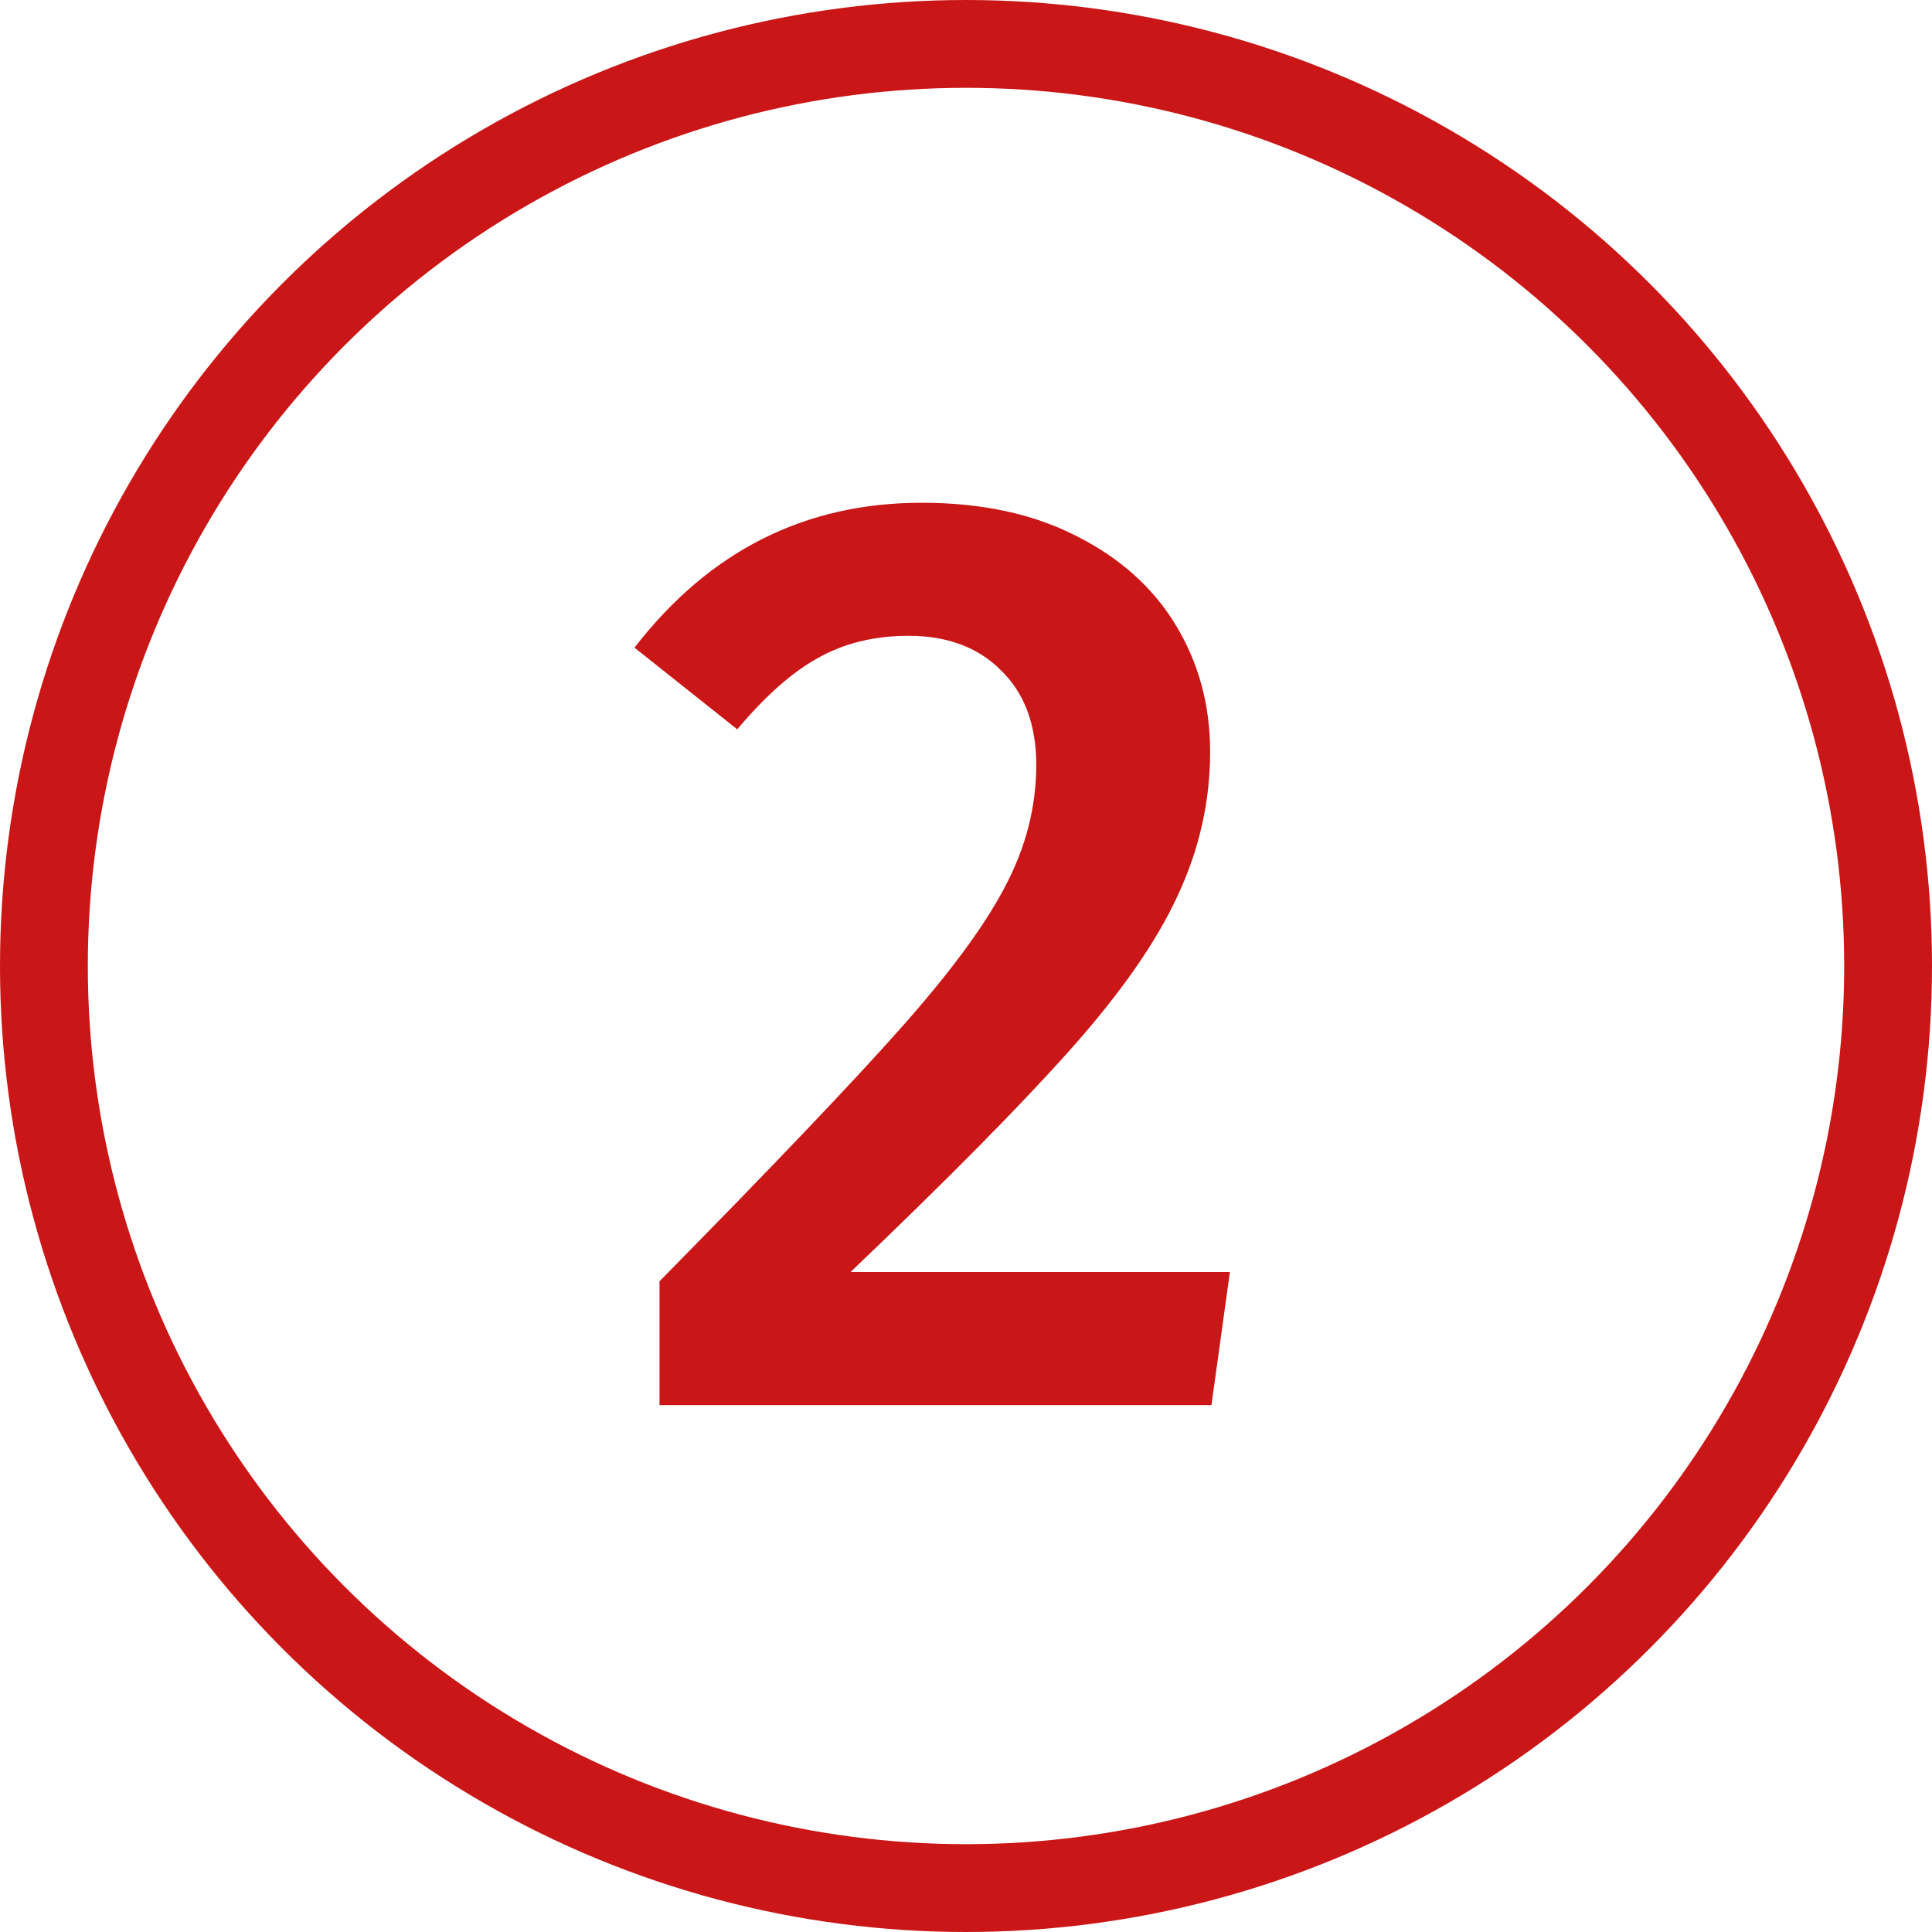
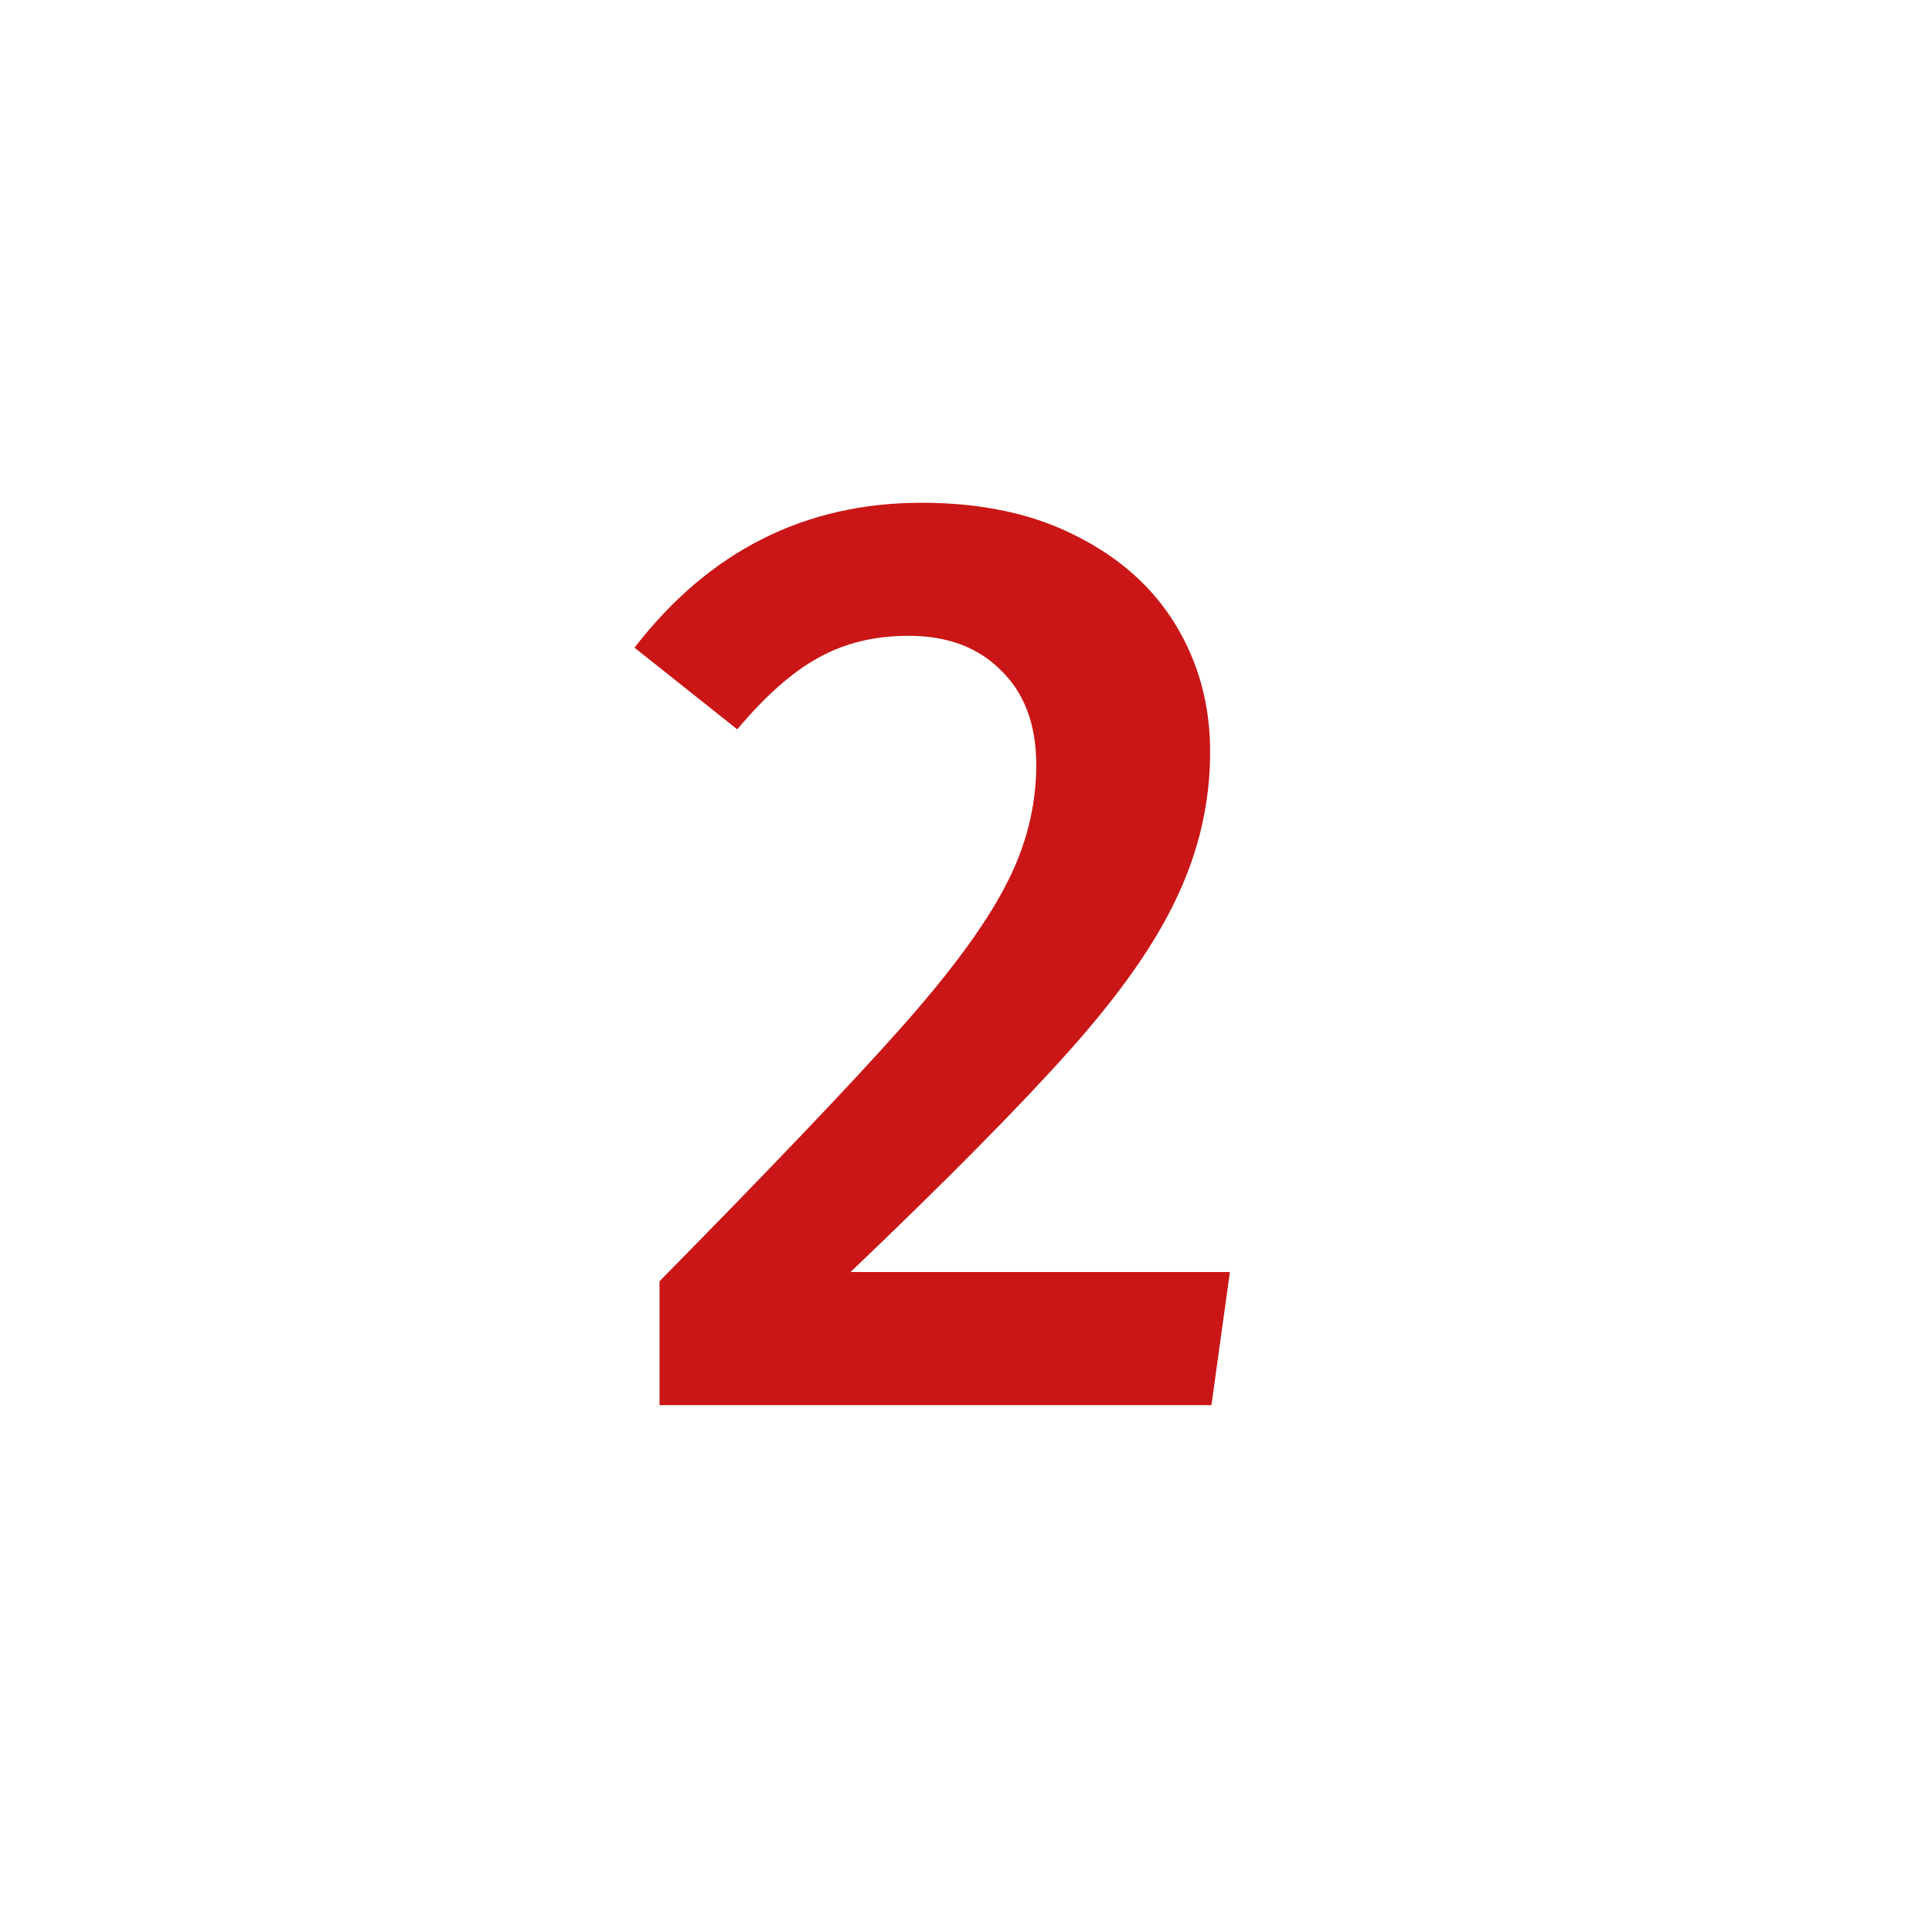
<svg xmlns="http://www.w3.org/2000/svg" width="22" height="22" viewBox="0 0 22 22" fill="none">
  <path d="M10.495 5.725C11.175 5.725 11.76 5.85 12.25 6.1C12.75 6.35 13.13 6.69 13.39 7.12C13.65 7.55 13.78 8.03 13.78 8.56C13.78 9.13 13.655 9.68 13.405 10.21C13.165 10.73 12.76 11.31 12.19 11.95C11.62 12.59 10.785 13.435 9.685 14.485H14.005L13.795 16H7.51V14.59C8.79 13.29 9.705 12.33 10.255 11.71C10.815 11.08 11.21 10.545 11.44 10.105C11.68 9.655 11.8 9.19 11.8 8.71C11.8 8.25 11.665 7.89 11.395 7.63C11.135 7.37 10.785 7.24 10.345 7.24C9.955 7.24 9.61 7.325 9.31 7.495C9.02 7.655 8.715 7.925 8.395 8.305L7.225 7.375C8.075 6.275 9.165 5.725 10.495 5.725Z" fill="#CA1616" />
-   <circle cx="11" cy="11" r="10.5" stroke="#CA1616" />
</svg>